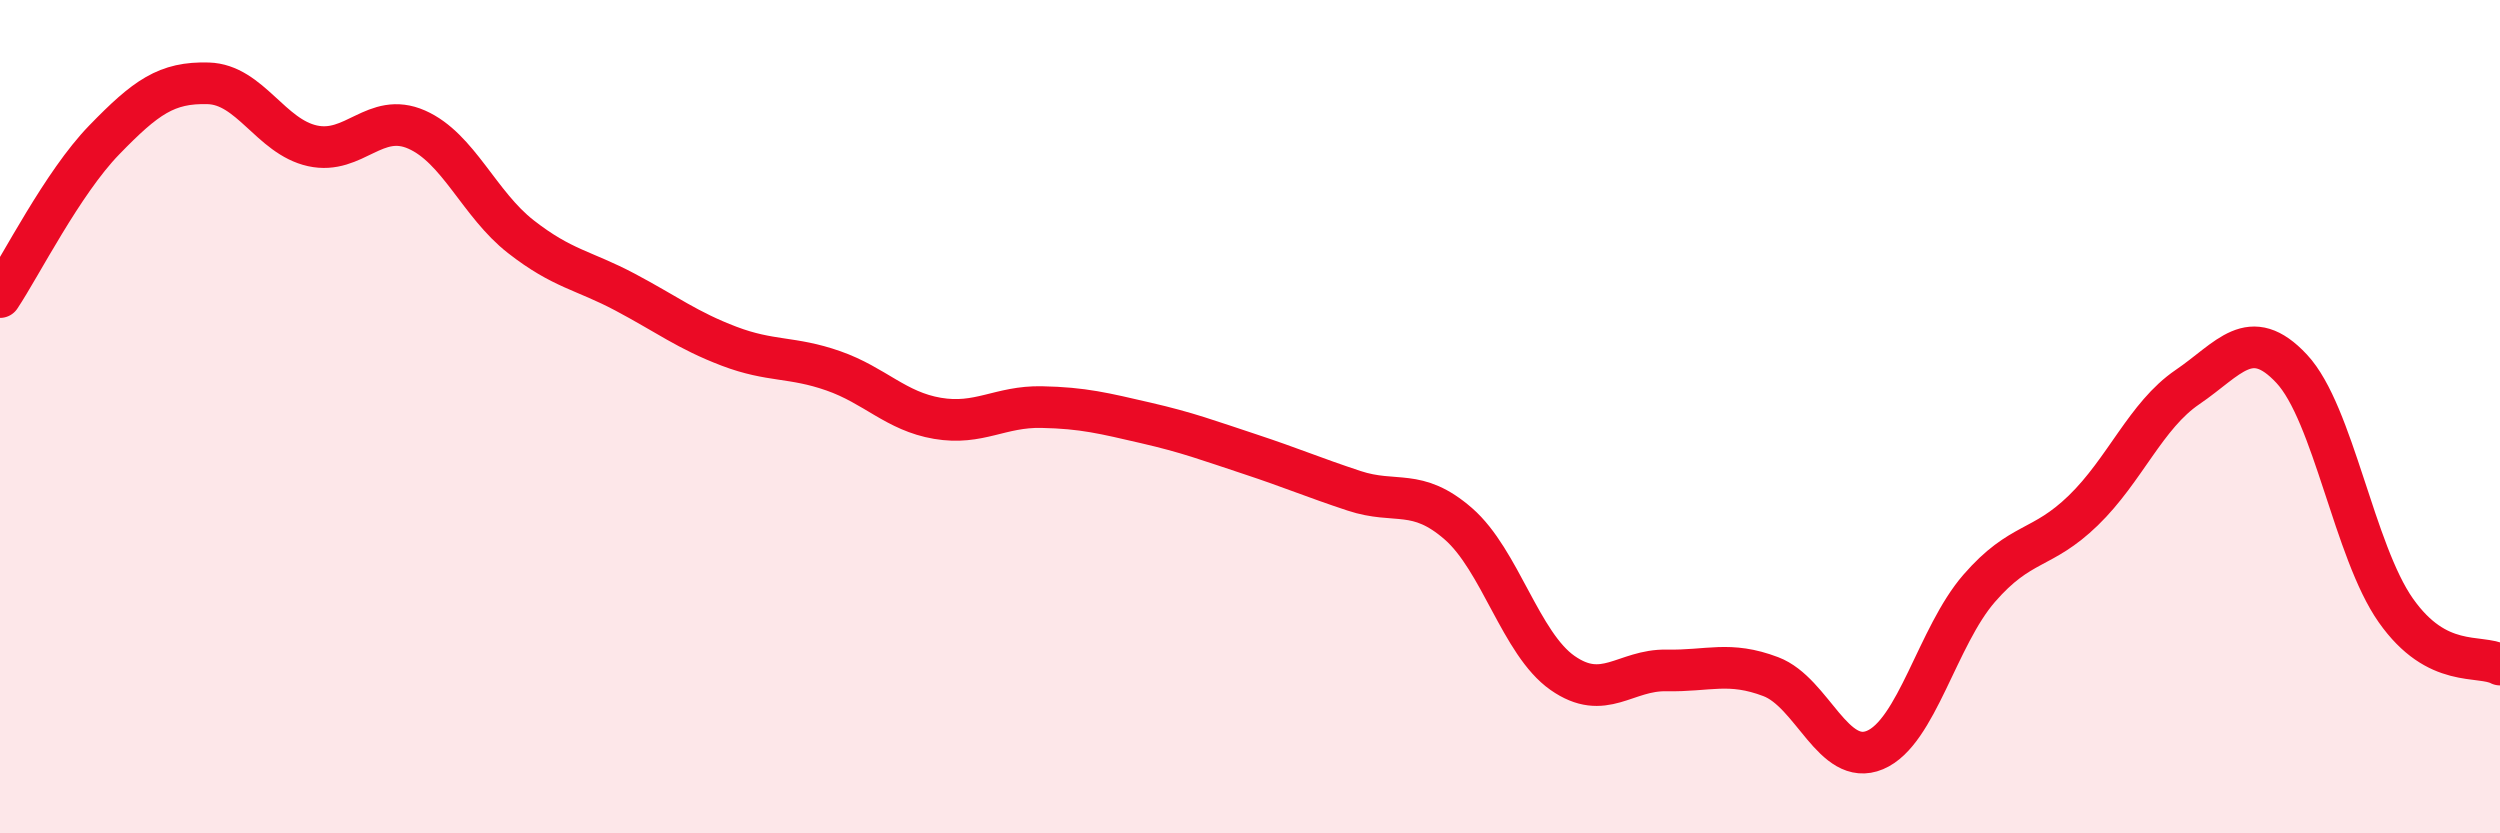
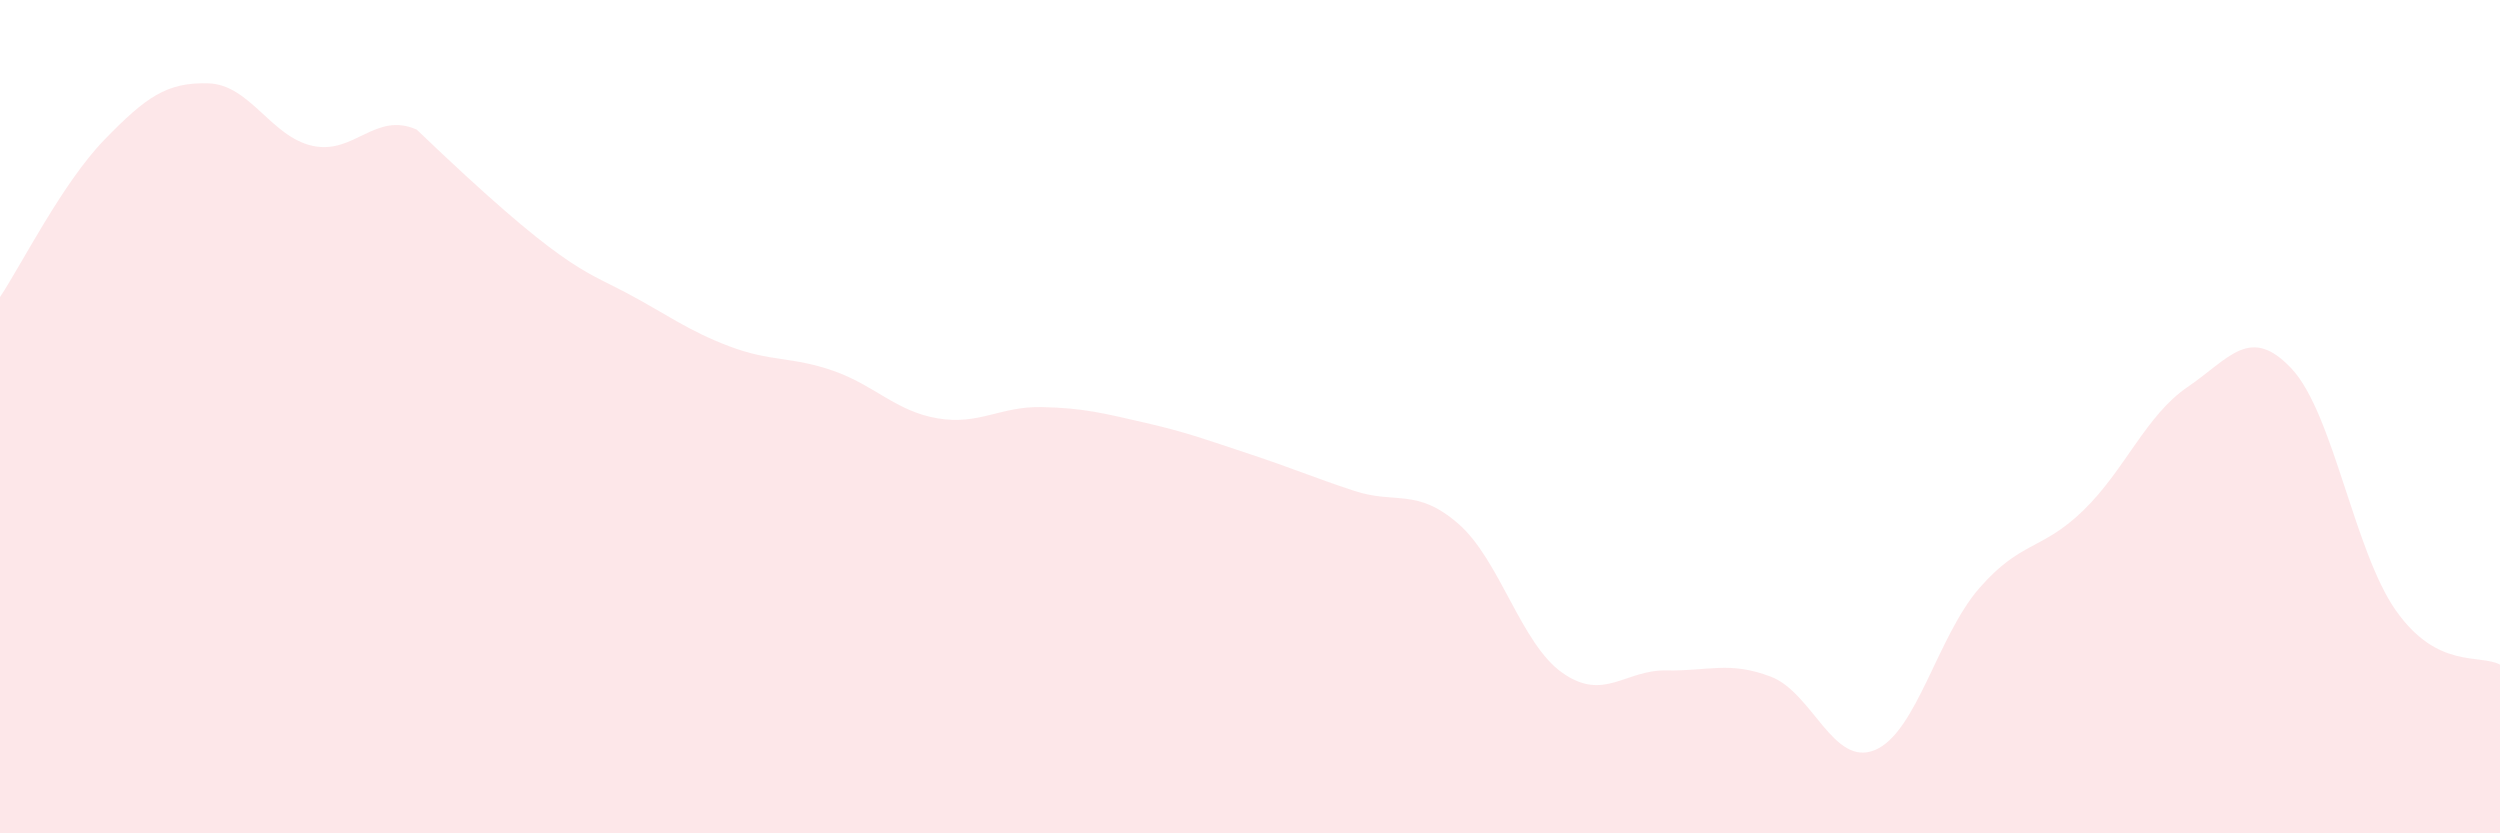
<svg xmlns="http://www.w3.org/2000/svg" width="60" height="20" viewBox="0 0 60 20">
-   <path d="M 0,7.13 C 0.5,6.38 1.5,4.39 2.5,3.36 C 3.5,2.33 4,1.97 5,2 C 6,2.03 6.5,3.28 7.5,3.5 C 8.5,3.72 9,2.67 10,3.11 C 11,3.55 11.5,4.9 12.5,5.68 C 13.5,6.46 14,6.48 15,7.01 C 16,7.54 16.5,7.93 17.5,8.31 C 18.5,8.69 19,8.55 20,8.9 C 21,9.25 21.5,9.87 22.5,10.04 C 23.5,10.21 24,9.75 25,9.77 C 26,9.79 26.5,9.92 27.5,10.15 C 28.5,10.38 29,10.57 30,10.9 C 31,11.23 31.5,11.45 32.5,11.78 C 33.5,12.11 34,11.7 35,12.57 C 36,13.44 36.5,15.45 37.5,16.15 C 38.5,16.85 39,16.07 40,16.09 C 41,16.11 41.5,15.86 42.5,16.24 C 43.5,16.62 44,18.42 45,18 C 46,17.58 46.5,15.27 47.5,14.12 C 48.5,12.97 49,13.22 50,12.25 C 51,11.28 51.5,9.97 52.5,9.29 C 53.5,8.61 54,7.78 55,8.85 C 56,9.92 56.5,13.23 57.5,14.65 C 58.5,16.07 59.5,15.69 60,15.95L60 20L0 20Z" fill="#EB0A25" opacity="0.1" stroke-linecap="round" stroke-linejoin="round" />
-   <path d="M 0,7.13 C 0.5,6.38 1.5,4.39 2.5,3.36 C 3.5,2.33 4,1.97 5,2 C 6,2.03 6.5,3.28 7.5,3.5 C 8.5,3.72 9,2.67 10,3.11 C 11,3.55 11.5,4.9 12.5,5.68 C 13.5,6.46 14,6.48 15,7.01 C 16,7.54 16.5,7.93 17.5,8.31 C 18.5,8.69 19,8.55 20,8.9 C 21,9.25 21.5,9.87 22.5,10.04 C 23.5,10.21 24,9.75 25,9.77 C 26,9.79 26.5,9.92 27.5,10.15 C 28.5,10.38 29,10.57 30,10.9 C 31,11.23 31.5,11.45 32.5,11.78 C 33.5,12.11 34,11.7 35,12.57 C 36,13.44 36.5,15.45 37.5,16.15 C 38.5,16.85 39,16.07 40,16.09 C 41,16.11 41.5,15.86 42.5,16.24 C 43.5,16.62 44,18.42 45,18 C 46,17.58 46.5,15.27 47.5,14.12 C 48.5,12.97 49,13.22 50,12.25 C 51,11.28 51.5,9.97 52.5,9.29 C 53.5,8.61 54,7.78 55,8.85 C 56,9.92 56.5,13.23 57.5,14.65 C 58.5,16.07 59.5,15.69 60,15.95" stroke="#EB0A25" stroke-width="1" fill="none" stroke-linecap="round" stroke-linejoin="round" />
+   <path d="M 0,7.13 C 0.5,6.38 1.5,4.39 2.5,3.36 C 3.5,2.33 4,1.97 5,2 C 6,2.03 6.5,3.28 7.5,3.5 C 8.5,3.72 9,2.67 10,3.11 C 13.5,6.46 14,6.48 15,7.01 C 16,7.54 16.5,7.93 17.5,8.31 C 18.5,8.69 19,8.55 20,8.9 C 21,9.25 21.5,9.87 22.5,10.04 C 23.5,10.21 24,9.75 25,9.77 C 26,9.79 26.5,9.92 27.5,10.15 C 28.5,10.38 29,10.57 30,10.9 C 31,11.23 31.5,11.45 32.5,11.78 C 33.5,12.11 34,11.7 35,12.57 C 36,13.44 36.5,15.45 37.5,16.15 C 38.5,16.85 39,16.07 40,16.09 C 41,16.11 41.5,15.86 42.5,16.24 C 43.5,16.62 44,18.42 45,18 C 46,17.58 46.5,15.27 47.5,14.12 C 48.5,12.97 49,13.22 50,12.25 C 51,11.28 51.5,9.97 52.5,9.29 C 53.5,8.61 54,7.78 55,8.85 C 56,9.92 56.5,13.23 57.5,14.65 C 58.5,16.07 59.5,15.69 60,15.95L60 20L0 20Z" fill="#EB0A25" opacity="0.1" stroke-linecap="round" stroke-linejoin="round" />
</svg>